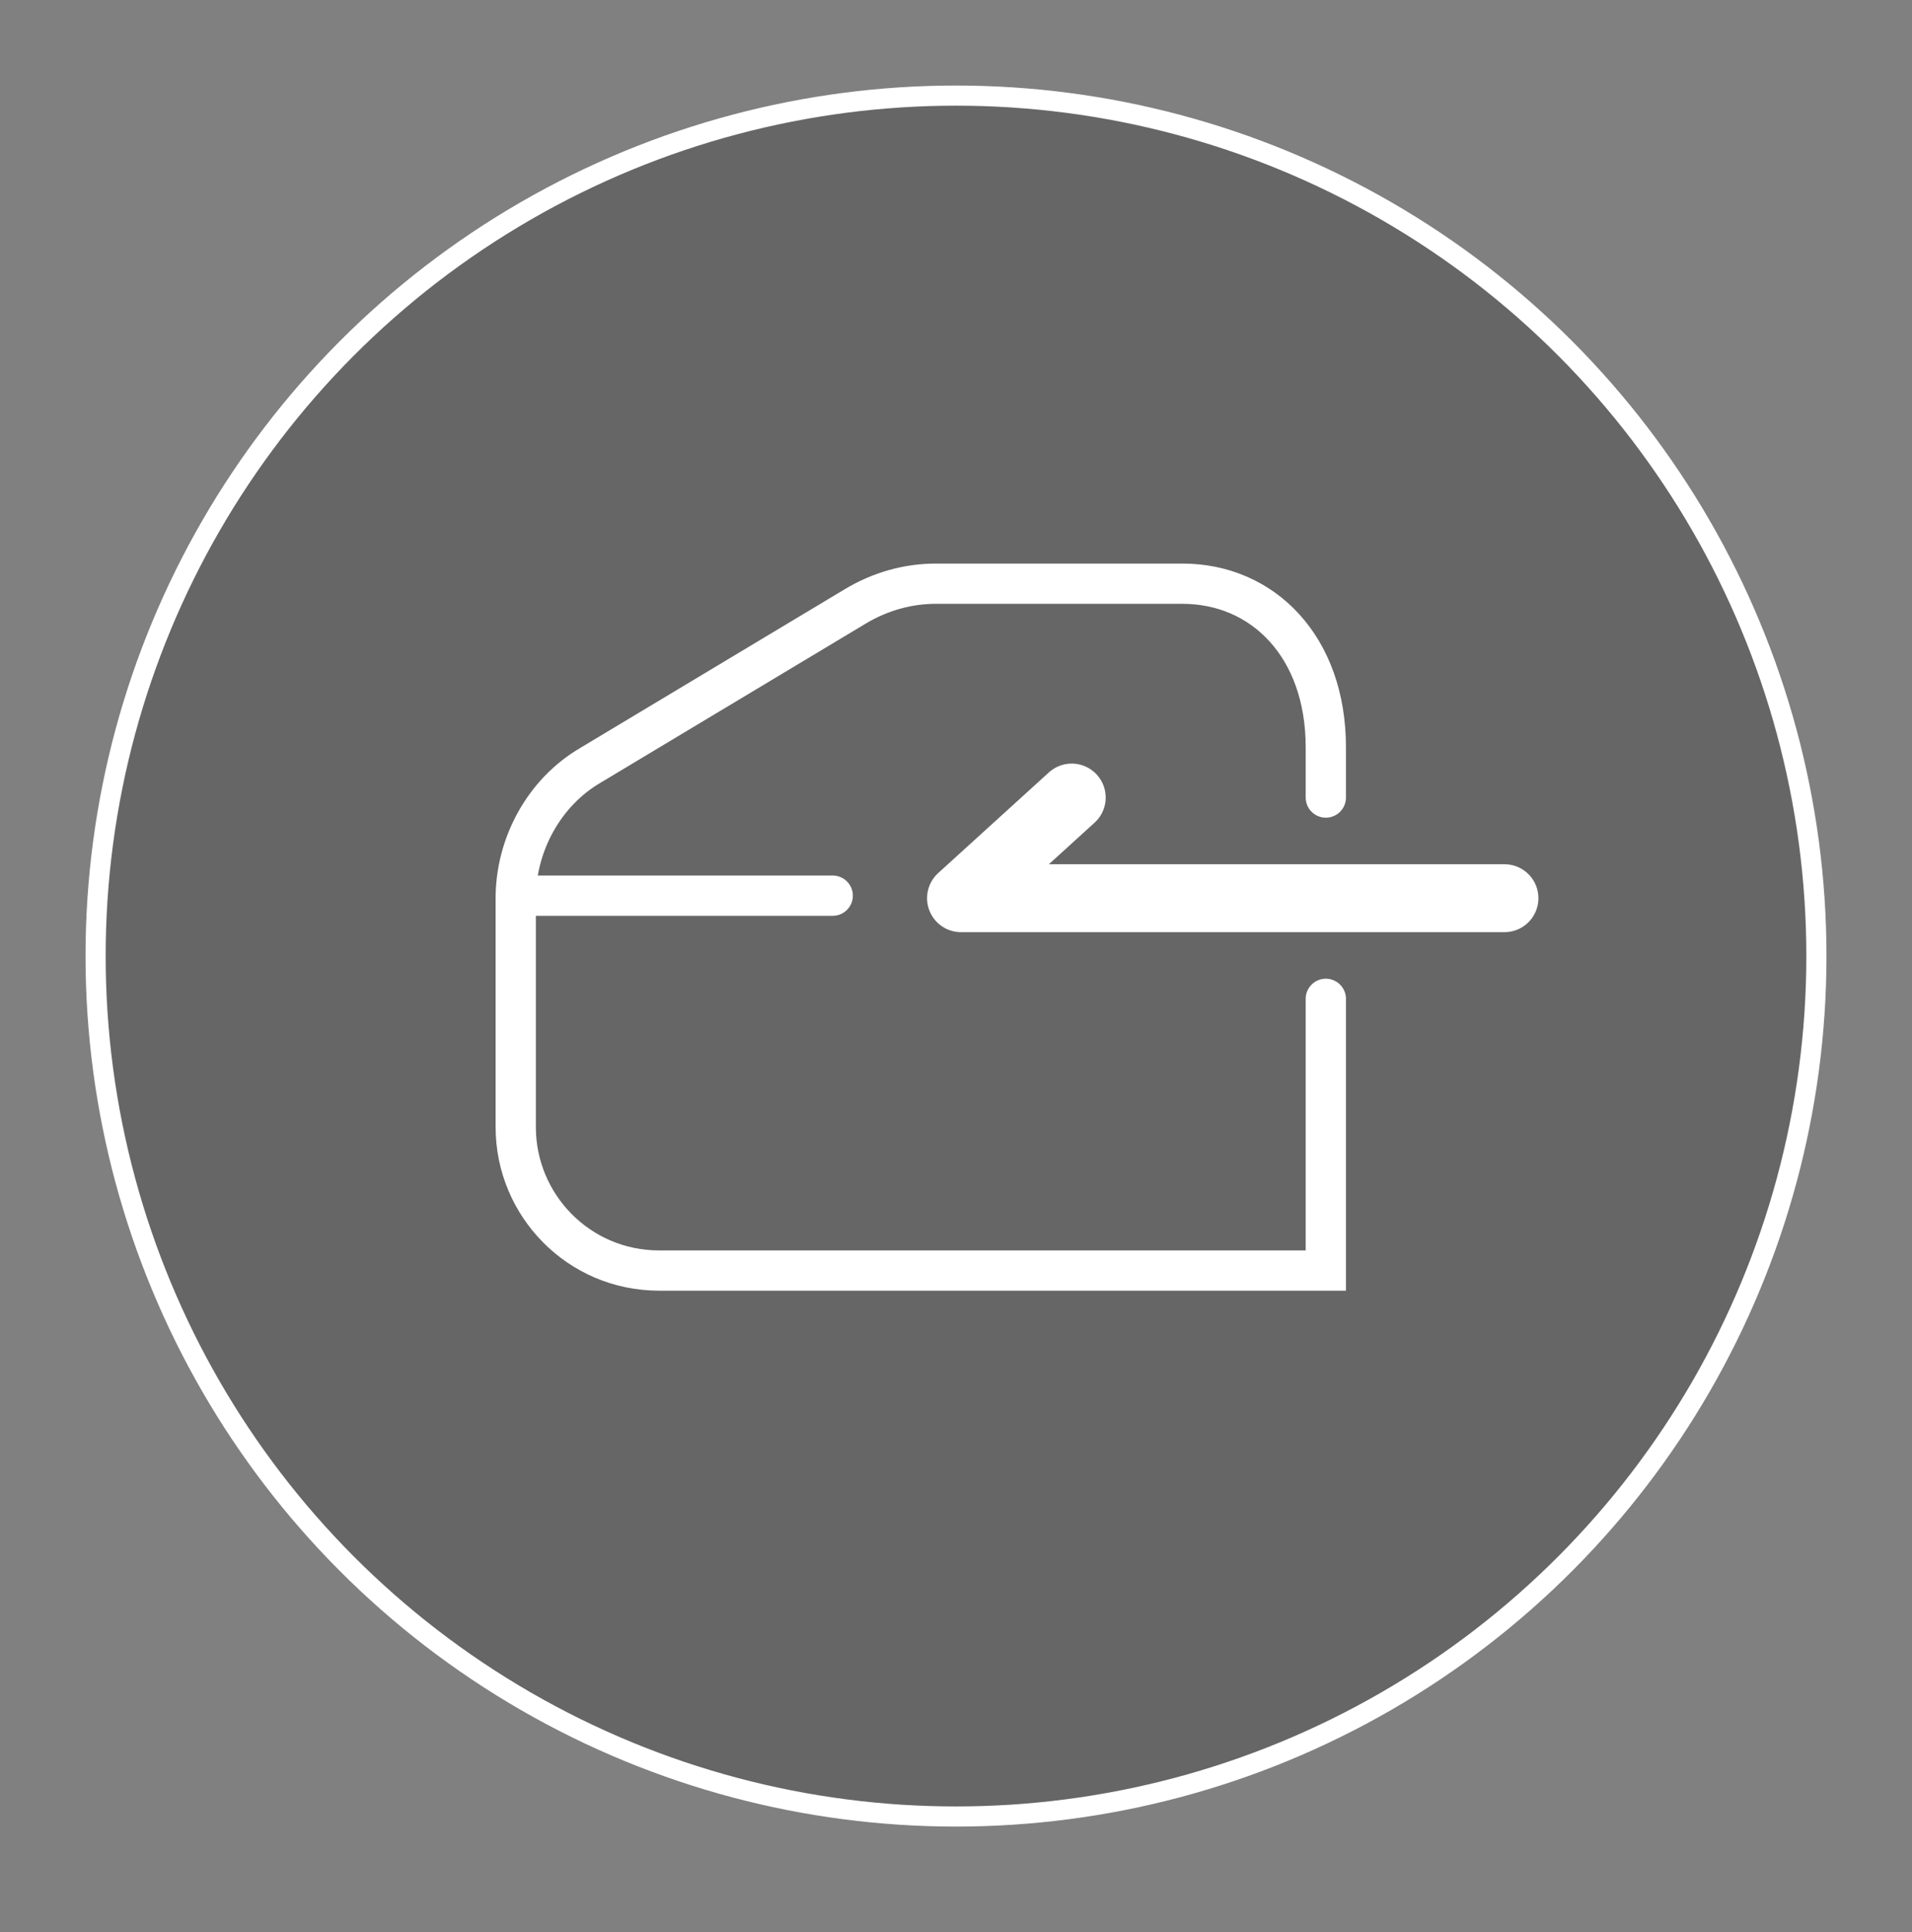
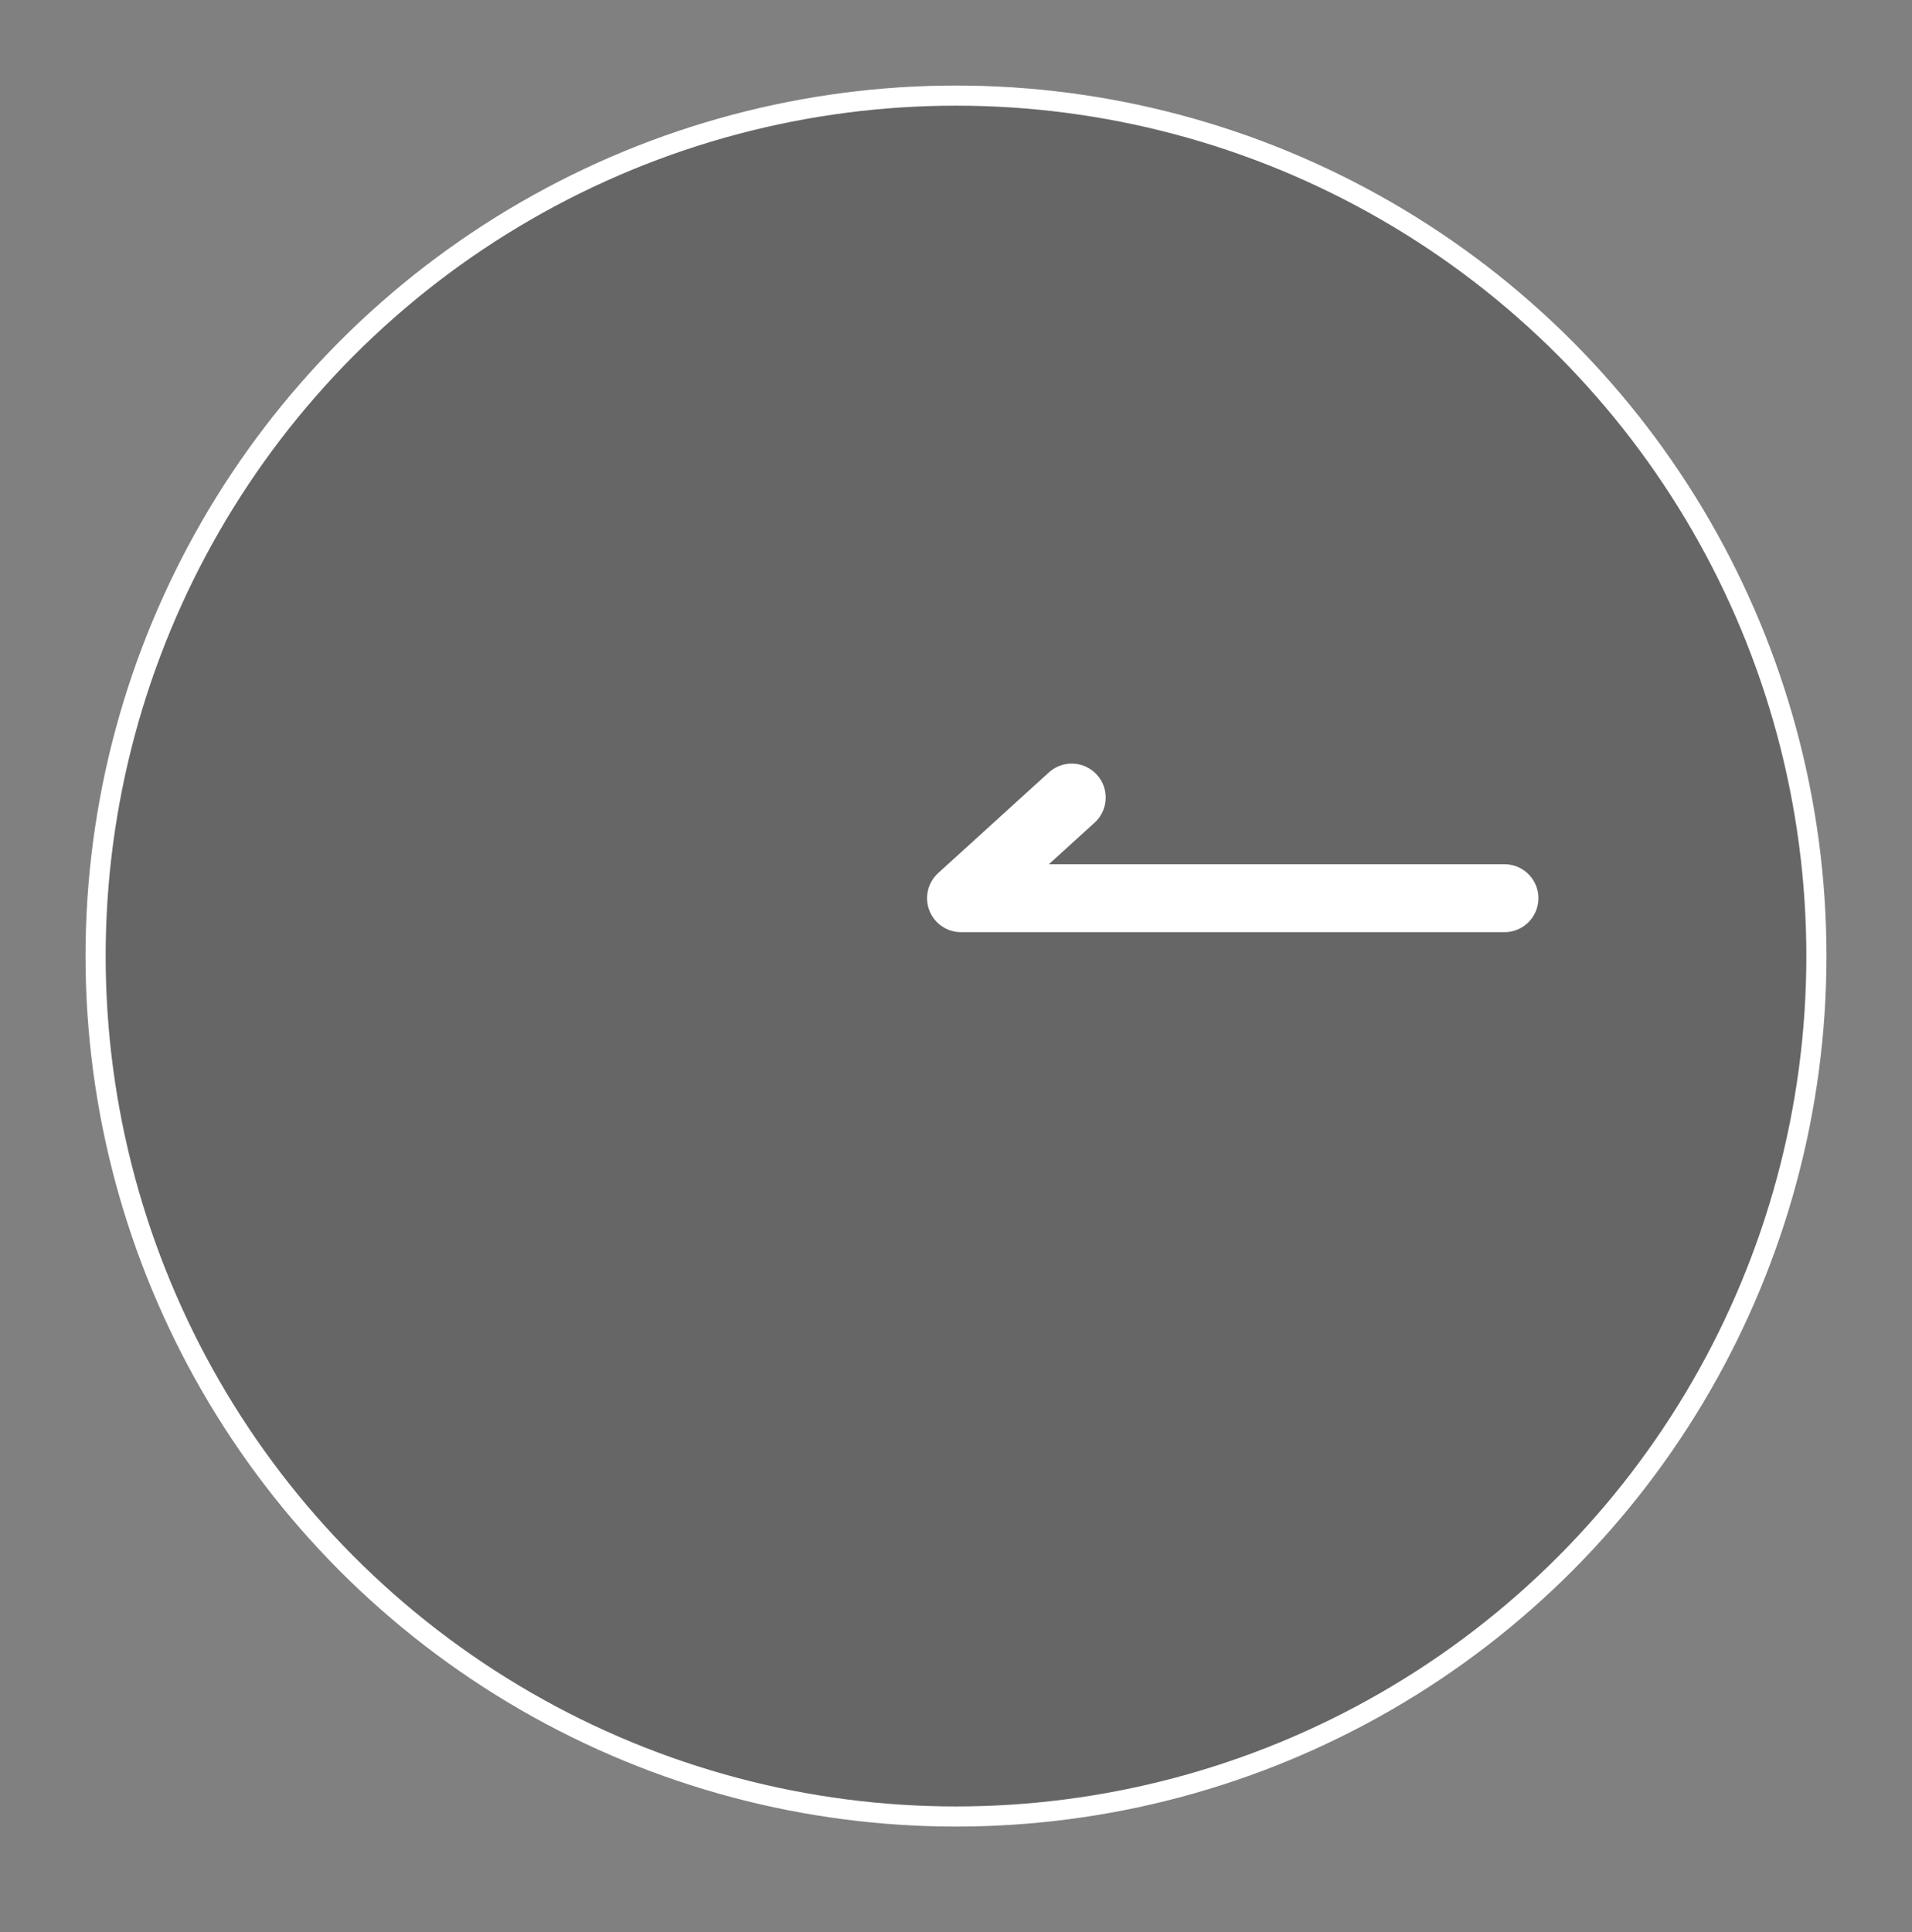
<svg xmlns="http://www.w3.org/2000/svg" id="Capa_1" version="1.1" viewBox="0 0 76 76.8">
  <rect x="0" y="0" width="76" height="76.8" fill="#808080" stroke="none" />
  <defs>
    <style>
      .st0, .st1 {
        stroke-width: 1.6px;
      }

      .st0, .st1, .st2, .st3 {
        fill: none;
        stroke: #fff;
      }

      .st0, .st1, .st3 {
        stroke-linecap: round;
      }

      .st0, .st2 {
        stroke-miterlimit: 10;
      }

      .st1, .st3 {
        stroke-linejoin: round;
      }

      .st2 {
        stroke-width: .8px;
      }

      .st3 {
        stroke-width: 2.7px;
      }

      .st4 {
        opacity: .2;
      }
    </style>
  </defs>
  <circle class="st4" cx="38" cy="38" r="34.2" />
  <circle class="st2" cx="38" cy="38" r="34.2" />
  <g>
-     <path class="st0" d="M52.7,31.7v-2c0-4-2.5-6.5-5.7-6.5h-9.8c-1.1,0-2.2.3-3.2.9l-10.5,6.3c-1.9,1.1-3,3.2-3,5.3v9.1c0,3.1,2.5,5.7,5.7,5.7h26.5v-10.8" />
-     <line class="st1" x1="20.6" y1="35.6" x2="33.1" y2="35.6" />
    <g>
      <polyline class="st3" points="42.6 31.7 38.2 35.7 59.8 35.7" />
-       <line class="st1" x1="38.2" y1="35.7" x2="42.6" y2="31.7" />
    </g>
  </g>
</svg>